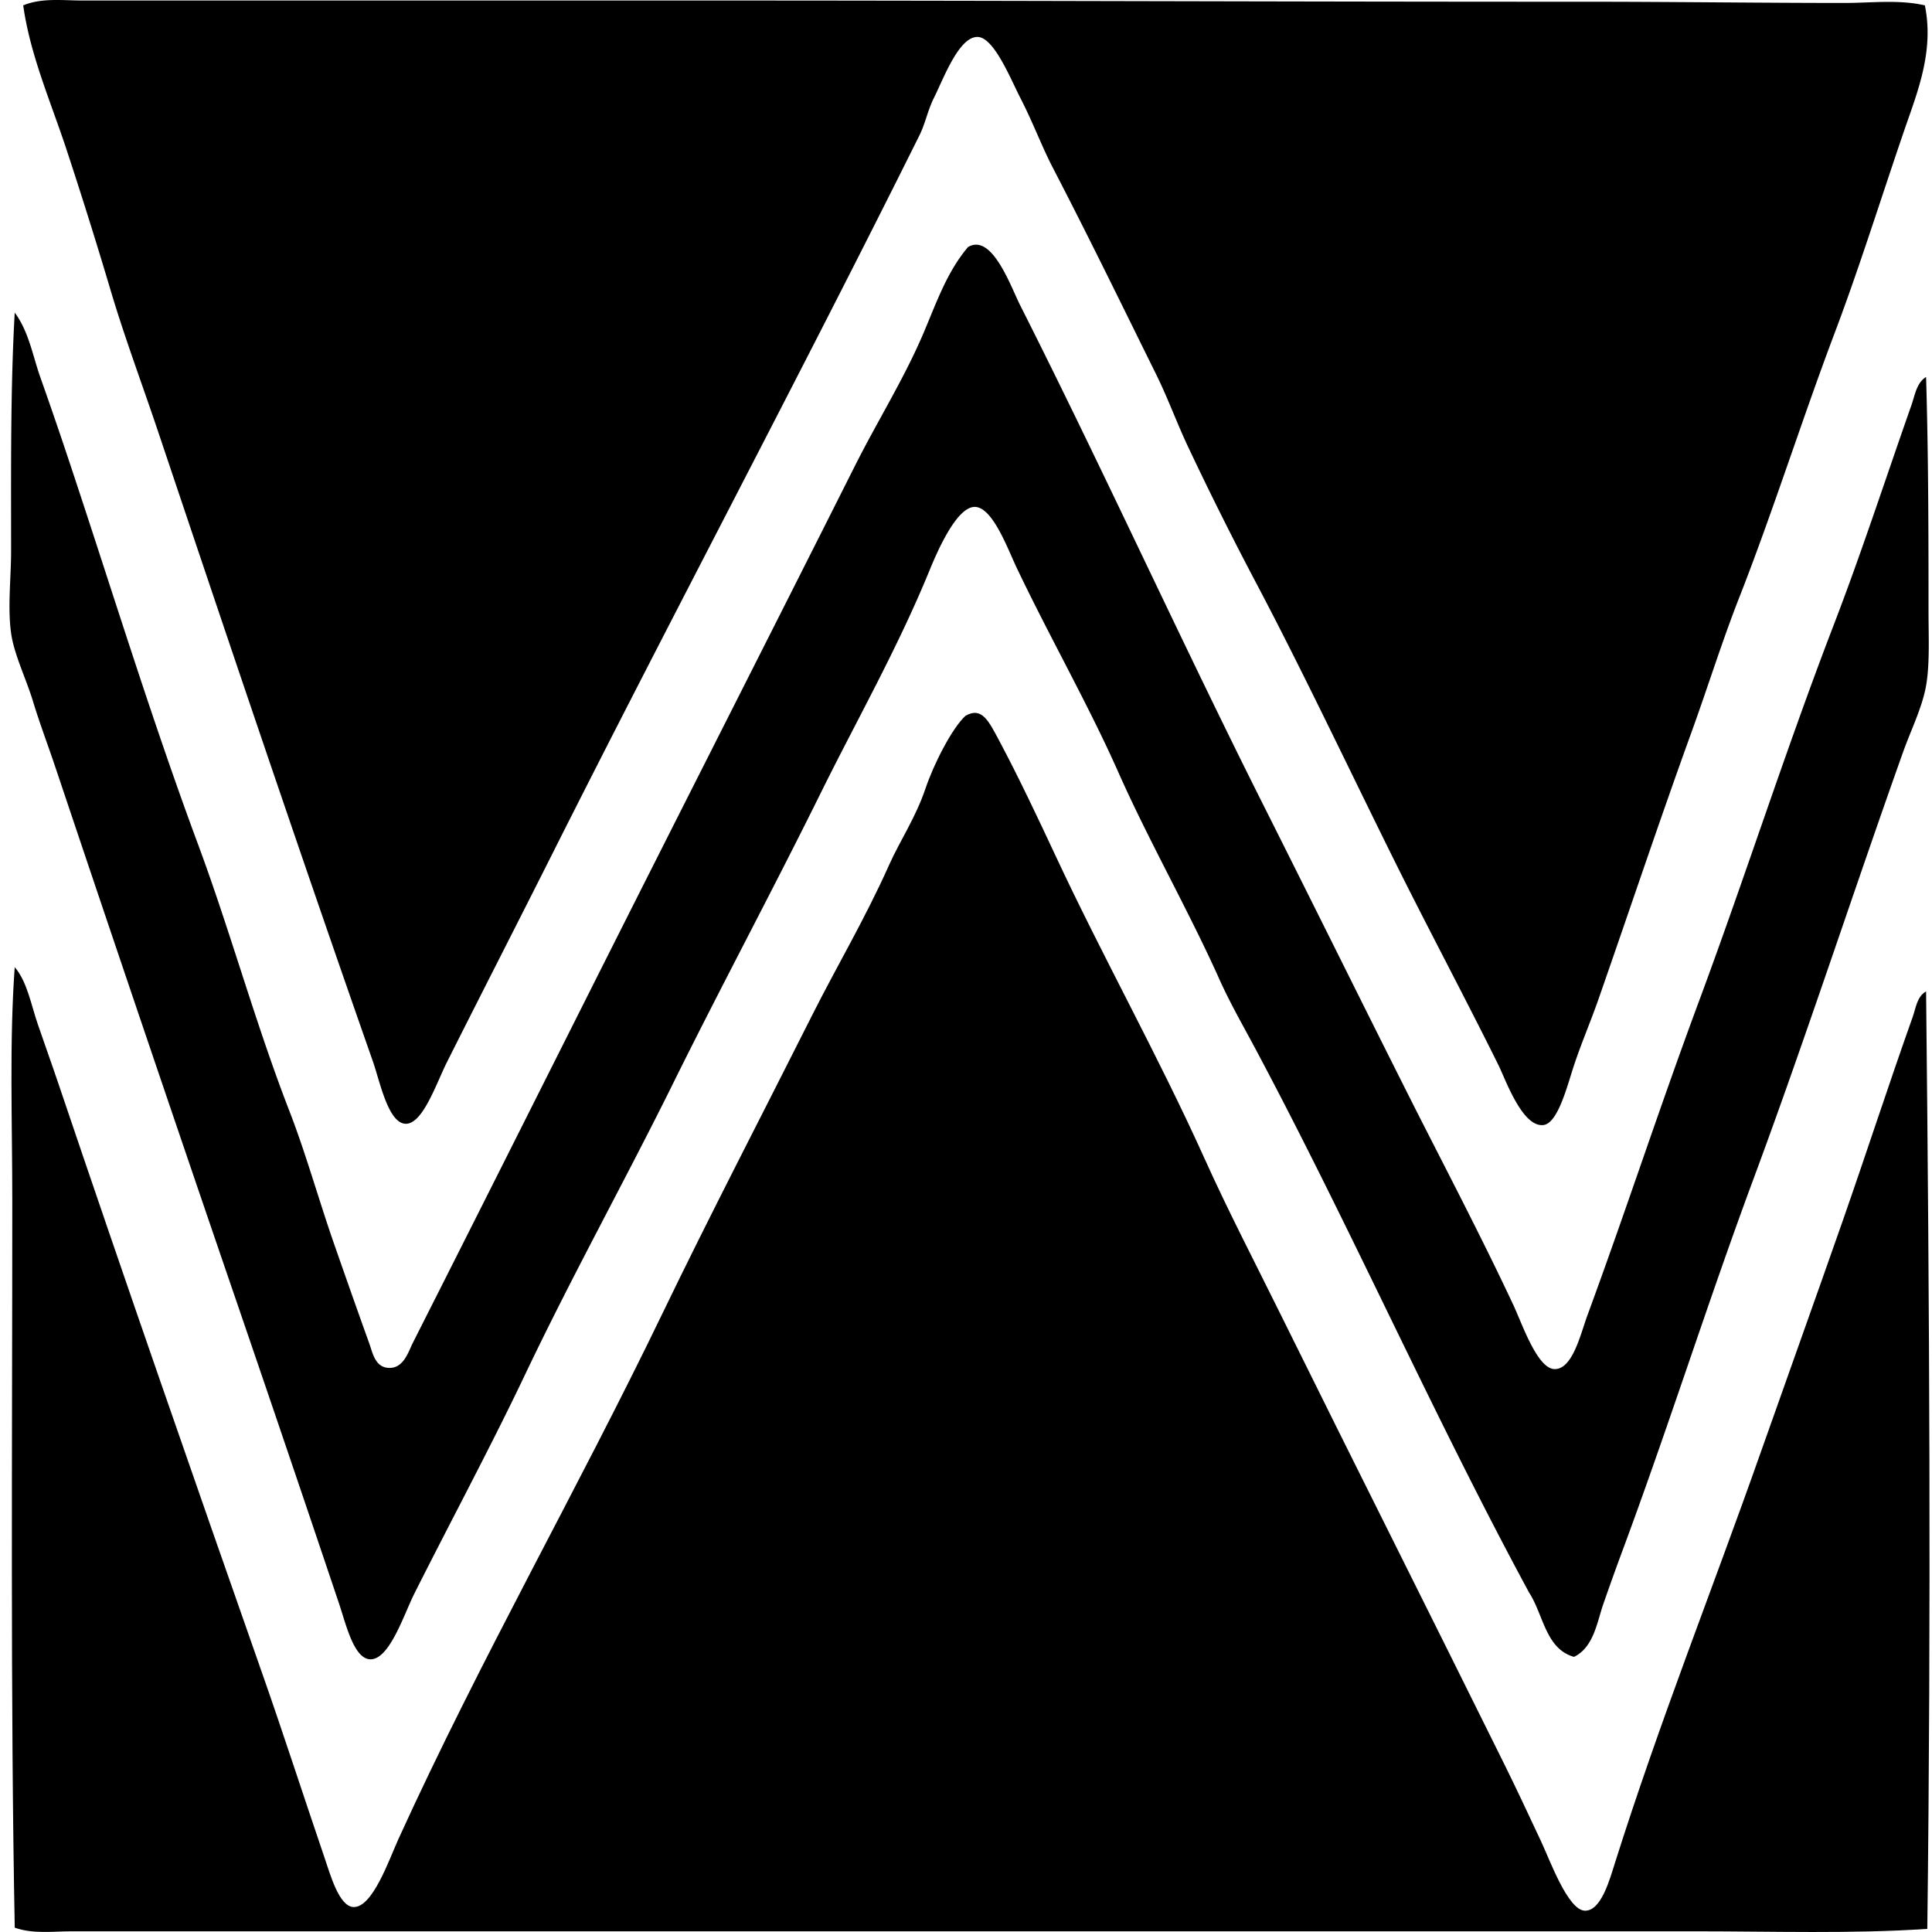
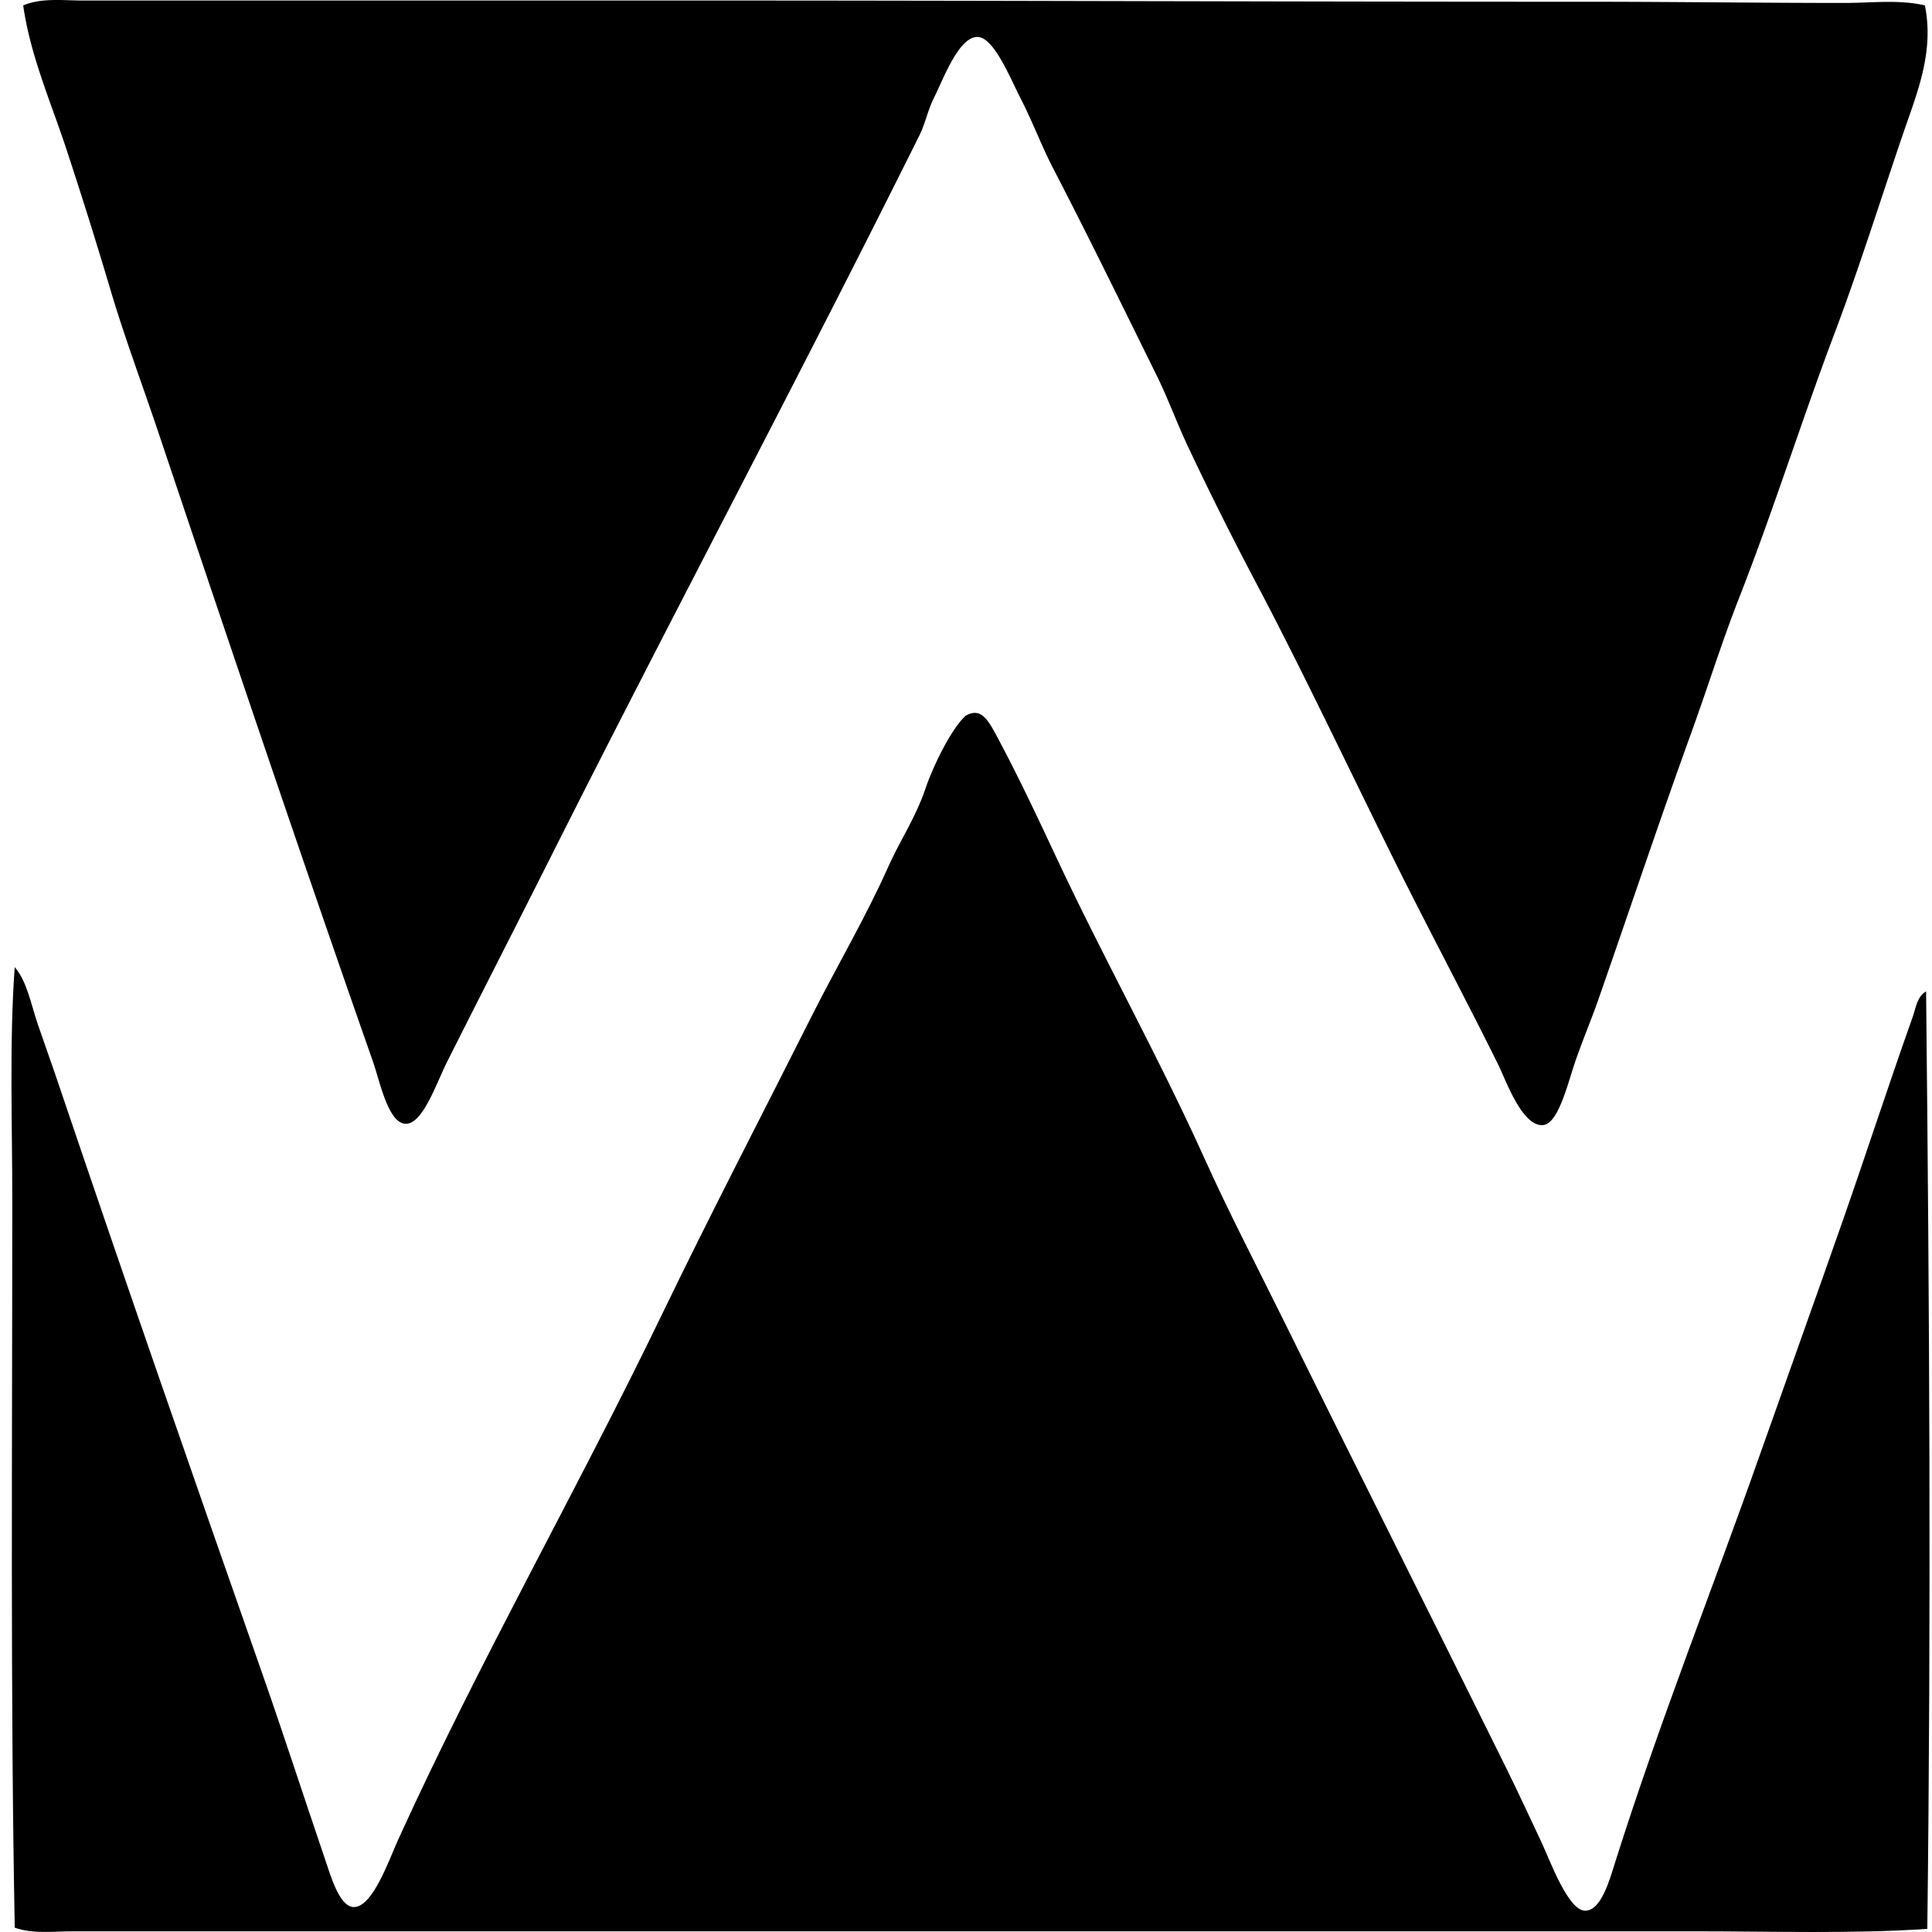
<svg xmlns="http://www.w3.org/2000/svg" width="200" height="200" fill="none" viewBox="0 0 200 200">
  <path fill="#000" fill-rule="evenodd" d="M199.262.556c.977 4.784-.8 9.046-2.137 12.946-2.321 6.772-4.673 14.284-7.164 20.87-3.438 9.093-6.422 18.585-9.932 27.529-1.773 4.524-3.223 9.188-4.902 13.828-3.353 9.258-6.314 18.14-9.679 27.783-.718 2.057-1.777 4.558-2.515 6.79-.676 2.038-1.642 5.961-3.144 6.159-2.19.283-3.938-4.72-4.65-6.159-3.45-6.977-7.43-14.428-10.811-21.248-4.753-9.582-9.465-19.556-14.203-28.536a349.23 349.23 0 0 1-7.165-14.33c-1.155-2.45-2.062-4.977-3.268-7.417-3.491-7.06-6.861-14-10.684-21.369-1.188-2.288-2.041-4.658-3.394-7.29-1.025-1.995-2.715-6.23-4.398-6.286-1.952-.067-3.561 4.368-4.525 6.285-.658 1.312-.905 2.684-1.51 3.898C82.73 39.04 69.57 63.742 57.094 88.553c-3.476 6.913-7.16 14.106-10.81 21.368-1.12 2.224-2.502 6.422-4.273 6.412-1.82-.01-2.69-4.401-3.394-6.412-7.604-21.682-14.954-43.516-22.25-65.242-1.628-4.846-3.45-9.703-4.903-14.582a522.642 522.642 0 0 0-4.65-14.834c-1.62-4.861-3.7-9.635-4.412-14.707 1.928-.8 4.103-.502 6.16-.502h64.362c29.862-.002 60.807.132 91.015.126 9.175 0 18.34.126 27.027.126 2.748 0 5.596-.372 8.296.25Z" clip-rule="evenodd" />
-   <path fill="#000" fill-rule="evenodd" d="M199.388 39.023c.239 8.082.252 16.039.252 24.26 0 2.83.172 5.944-.375 8.3-.489 2.09-1.509 4.172-2.263 6.282-5.185 14.554-10.124 29.74-15.461 44.123-4.676 12.597-8.648 25.176-13.324 37.838a295.367 295.367 0 0 0-2.263 6.285c-.629 1.831-.984 4.427-3.015 5.407-2.946-.825-3.16-4.381-4.653-6.664-10.091-18.667-18.436-37.752-28.411-56.442-1.195-2.242-2.542-4.576-3.645-7.039-3.136-7.01-7.324-14.358-10.432-21.369-3.111-7.018-7.137-14.055-10.559-21.245-.907-1.903-2.452-6.188-4.275-6.283-1.987-.106-4.116 5.051-4.777 6.66C92.89 67.169 88.673 74.59 85 82.015c-5.11 10.333-10.43 20.246-15.337 30.169-4.924 9.96-10.381 19.765-15.335 30.171-3.54 7.438-7.584 14.955-11.44 22.626-1.06 2.106-2.55 6.79-4.525 6.79-1.728 0-2.55-3.646-3.27-5.782a5761.368 5761.368 0 0 0-11.314-33.313A9317.701 9317.701 0 0 1 5.674 79.251c-.736-2.19-1.589-4.435-2.263-6.664-.694-2.298-1.959-4.848-2.262-7.039-.373-2.694 0-5.707 0-8.548 0-8.373-.072-16.74.375-24.638 1.45 1.946 1.857 4.44 2.64 6.663a472.55 472.55 0 0 1 2.389 6.913c4.656 13.867 8.87 27.783 13.954 41.483 3.35 9.029 5.929 18.507 9.428 27.531 1.735 4.471 3.07 9.291 4.653 13.828 1.203 3.445 2.396 6.839 3.645 10.309.342.952.589 2.45 2.01 2.515 1.548.061 2.016-1.651 2.515-2.638 6.162-12.181 12.41-24.639 18.605-36.958 8.964-17.834 18.114-35.827 27.15-53.805 2.268-4.507 4.934-8.777 6.916-13.325 1.396-3.205 2.483-6.591 4.777-9.3 2.488-1.482 4.414 4.069 5.406 6.033 8.63 17.09 16.744 34.966 25.266 51.915 5.116 10.173 9.751 19.556 14.708 29.416 3.558 7.077 7.504 14.535 11.062 22.122.923 1.971 2.491 6.627 4.275 6.663 1.869.039 2.687-3.607 3.394-5.53 4.139-11.26 7.365-21.245 11.563-32.557 4.831-13.008 8.96-25.986 13.955-38.968 2.864-7.445 5.342-15.073 8.044-22.755.344-.982.522-2.295 1.509-2.894Z" clip-rule="evenodd" />
  <path fill="#000" fill-rule="evenodd" d="M199.388 102.631c.349 32.932.529 64.394.126 97.046-7.774.522-15.813.254-24.009.252-50.286-.008-99.514.007-149.717 0-6.073 0-11.885.002-18.353 0-1.939 0-4.026.295-5.908-.376-.455-23.754-.255-50.123-.255-75.176 0-8.304-.31-16.471.252-24.258 1.283 1.501 1.669 3.794 2.388 5.908.695 2.036 1.443 4.1 2.137 6.159 7.018 20.757 13.954 40.686 21.245 61.471 1.99 5.677 4.106 12.204 6.286 18.605.607 1.779 1.514 5.098 3.015 5.155 1.977.069 3.684-4.915 4.651-7.039 8.46-18.582 18.5-36.11 27.28-54.306 4.948-10.255 10.45-20.834 15.586-31.051 2.463-4.894 5.466-9.964 7.918-15.46 1.118-2.512 2.743-4.88 3.772-7.921.868-2.574 2.758-6.268 4.149-7.543 1.697-.967 2.396.532 3.519 2.638 1.993 3.743 4.065 8.131 5.785 11.818 4.943 10.591 10.633 20.718 15.461 31.428 2.439 5.409 5.126 10.569 7.668 15.713 8.037 16.255 15.418 30.914 23.382 47.013 1.208 2.439 2.393 4.984 3.771 7.92.918 1.959 2.777 7.116 4.525 7.165 1.694.052 2.573-3.224 3.144-5.028 4.623-14.618 10.165-28.518 14.957-42.113 2.854-8.088 5.723-16.065 8.548-24.137 2.473-7.065 4.761-14.119 7.291-21.243.314-.872.442-2.126 1.386-2.64Z" clip-rule="evenodd" />
</svg>